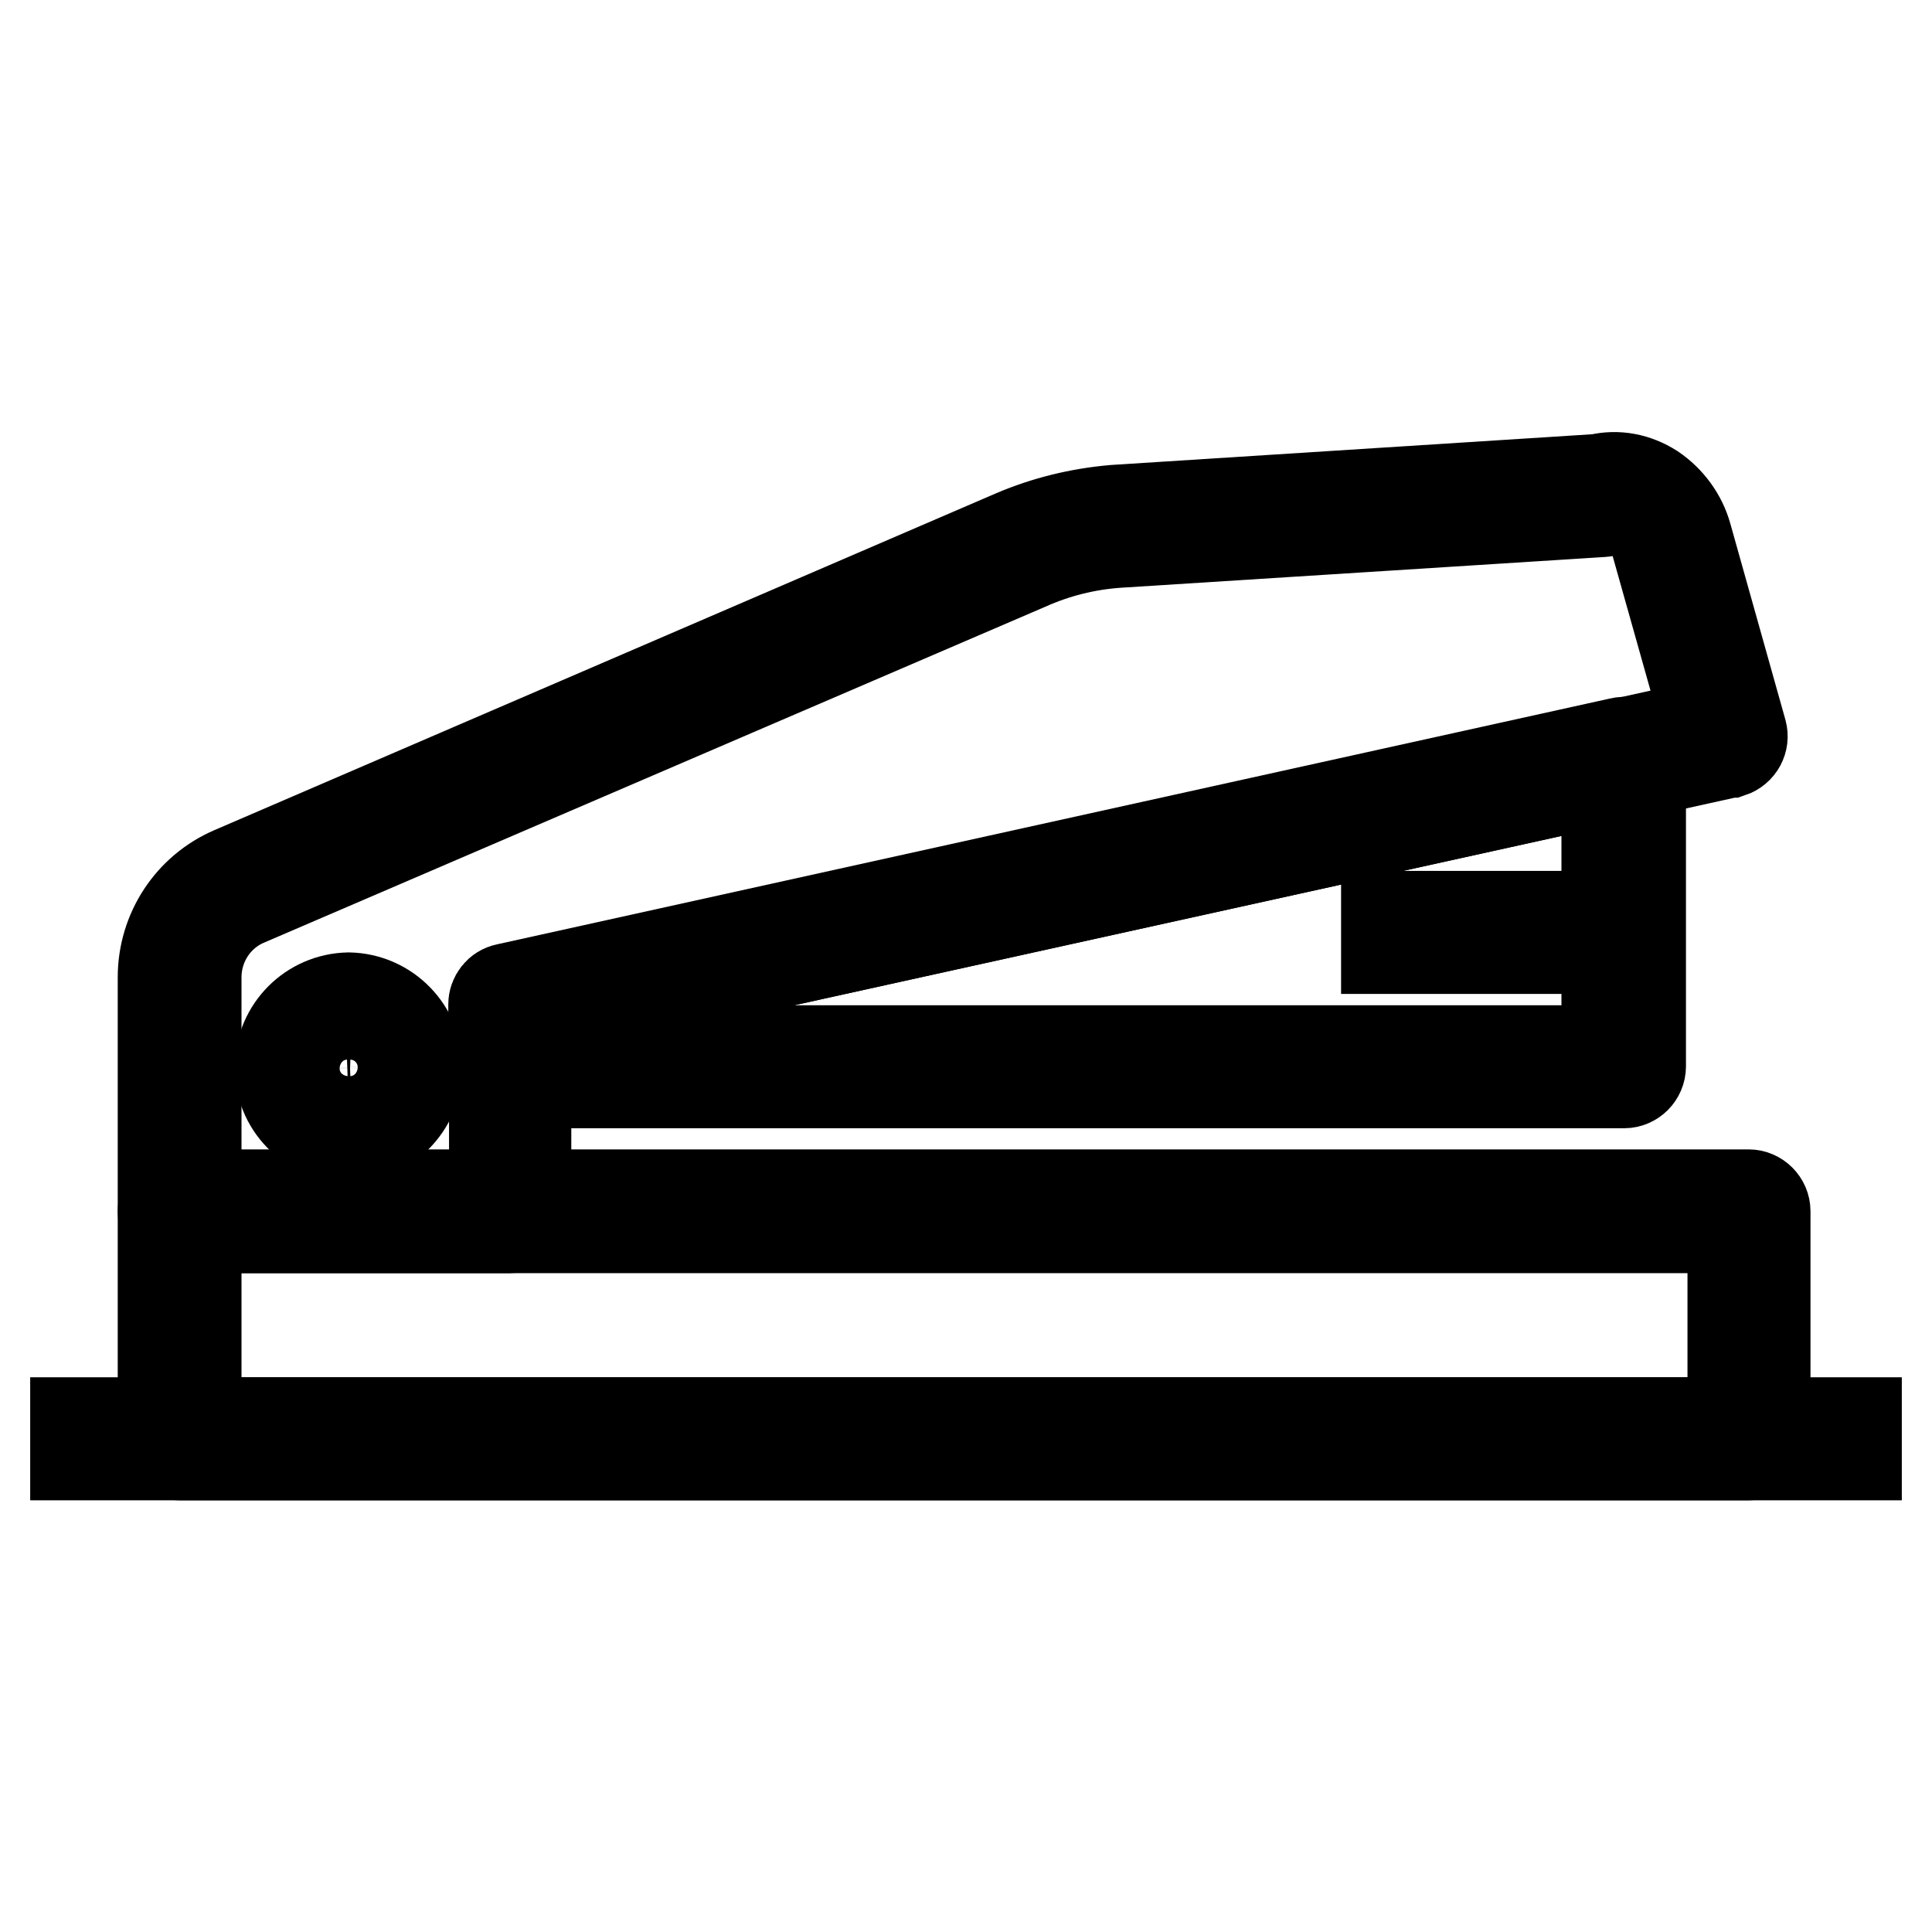
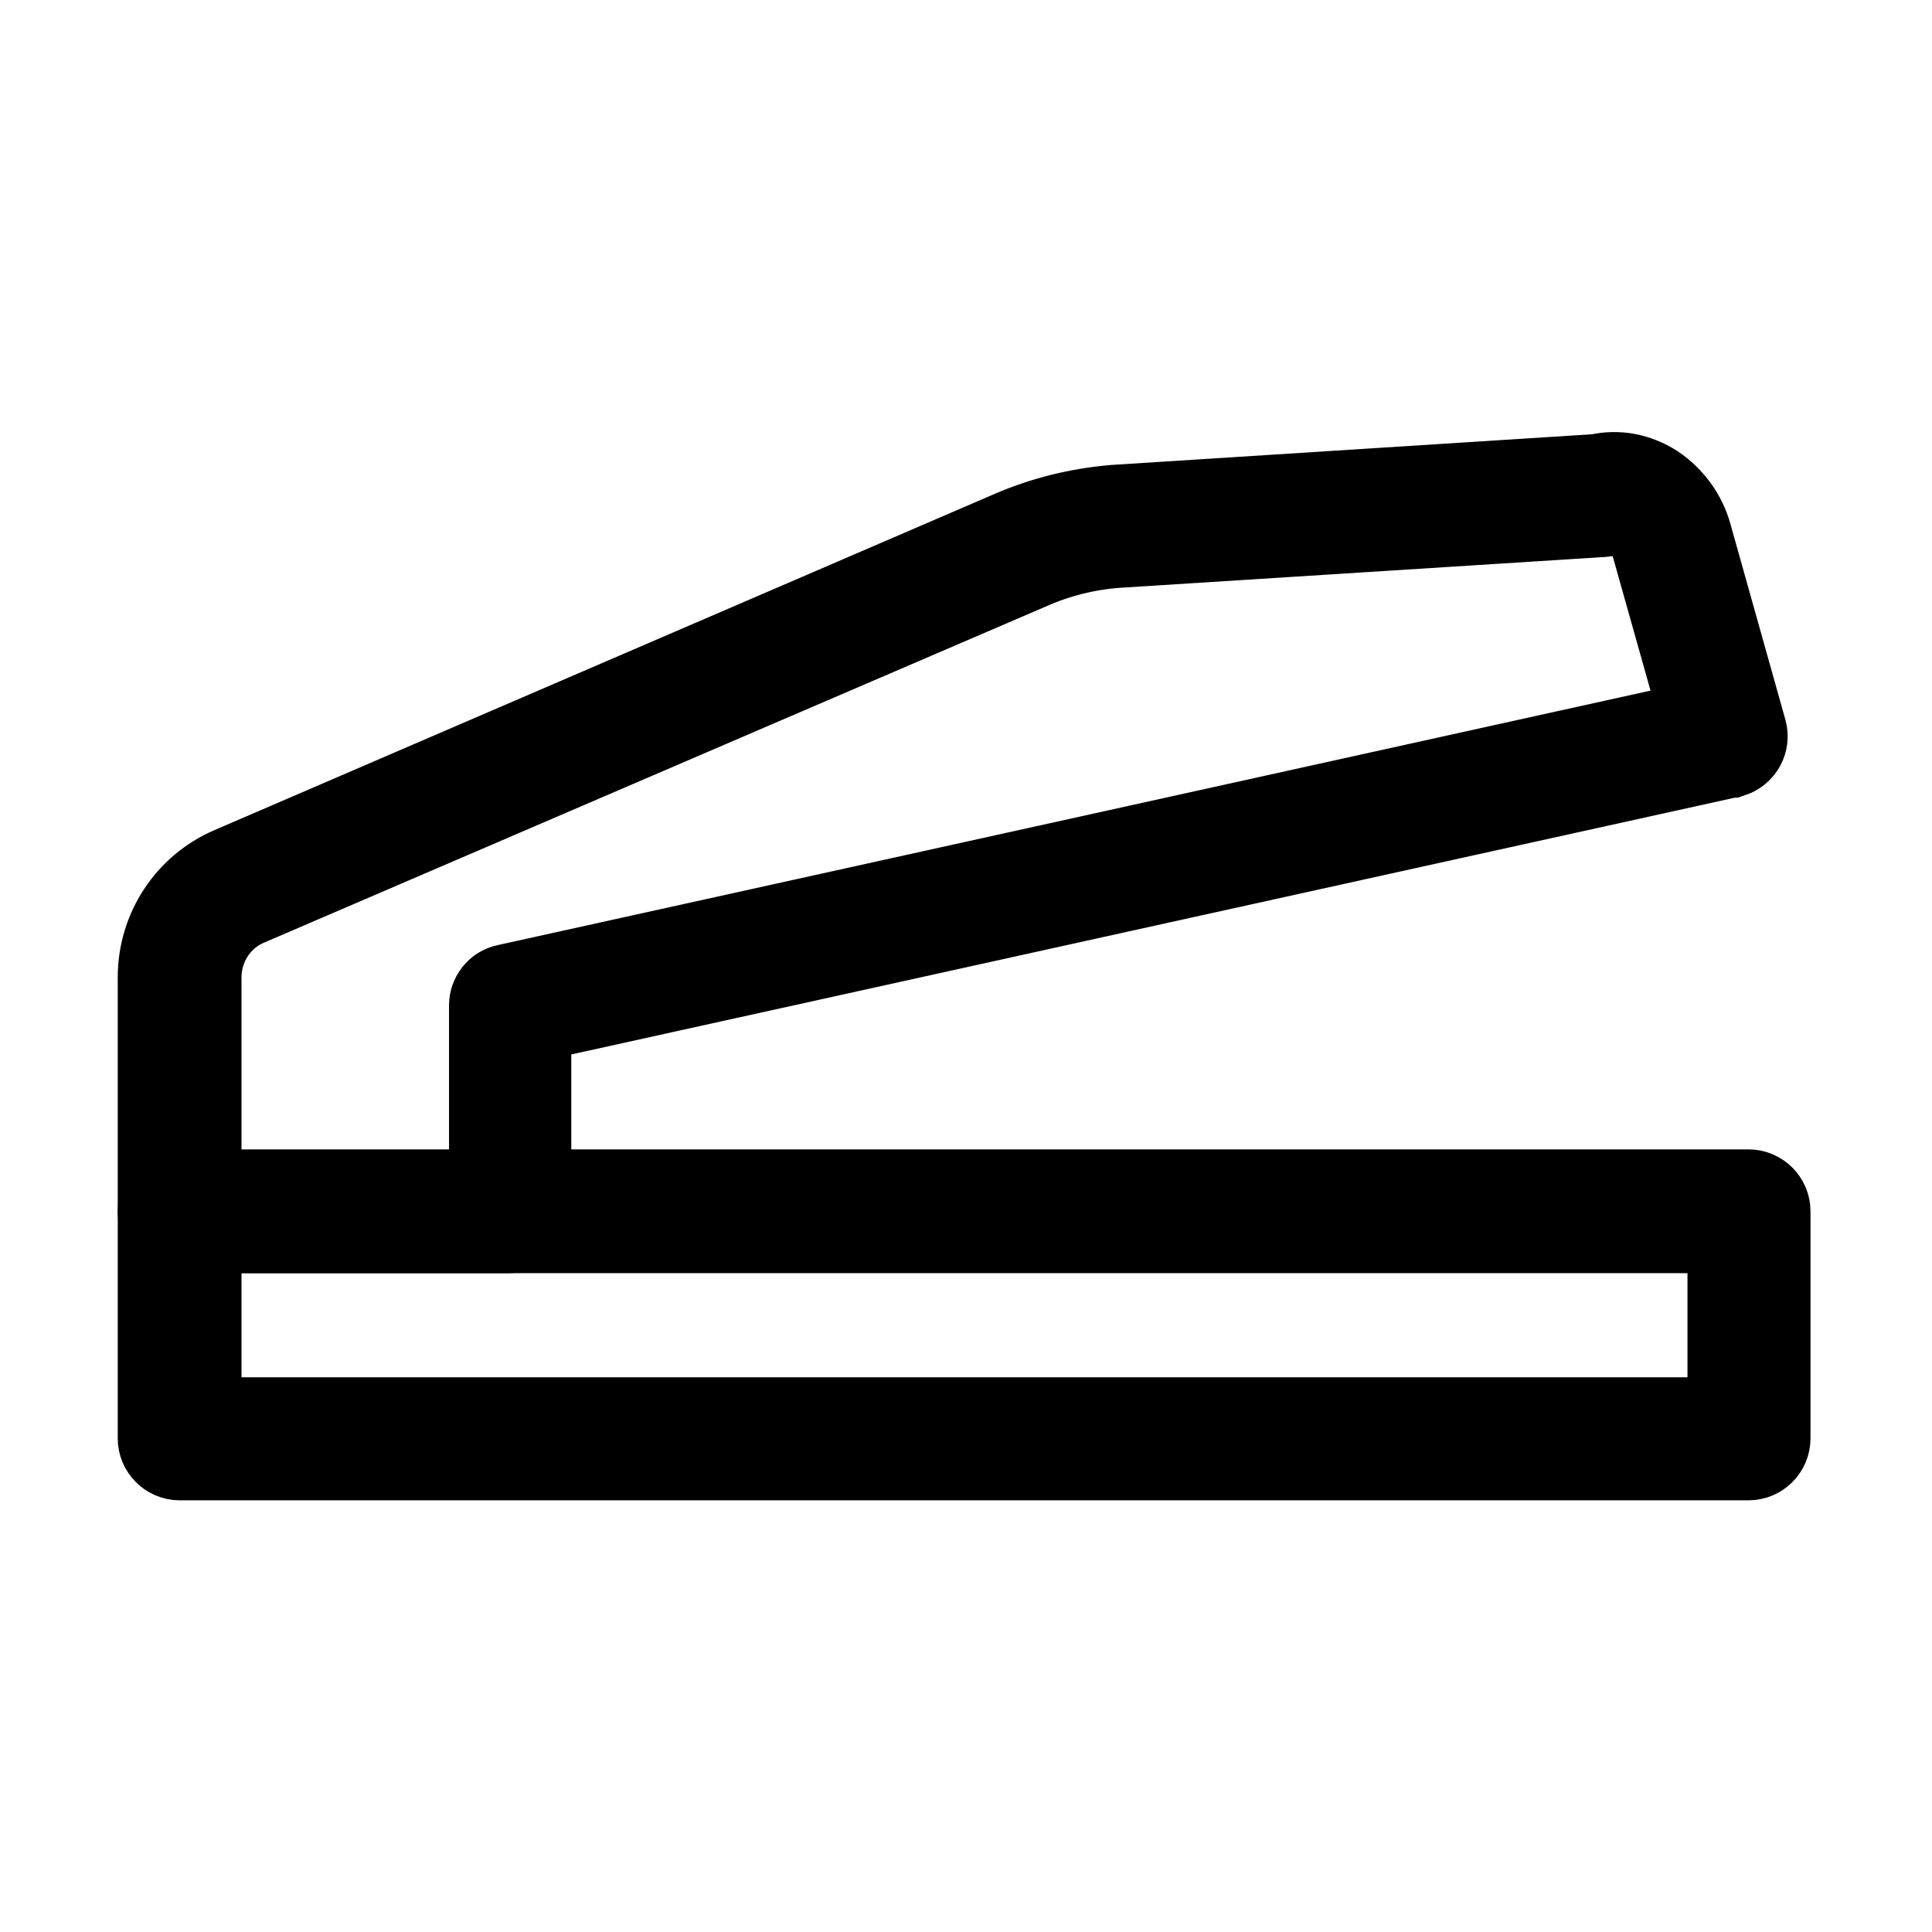
<svg xmlns="http://www.w3.org/2000/svg" version="1.1" x="0px" y="0px" viewBox="0 0 256 256" enable-background="new 0 0 256 256" xml:space="preserve">
  <g>
    <path stroke-width="12" fill-opacity="0" stroke="#000000" d="M23.8,192.8c-1.2,0-2.2-1-2.2-2.2v-30.1c0-1.2,1-2.2,2.2-2.2l207.9,0c1.2,0,2.2,1,2.2,2.2v30.1 c0,1.2-1,2.2-2.2,2.2L23.8,192.8z M26,162.7v25.8l203.6,0v-25.8L26,162.7z" />
    <path stroke-width="12" fill-opacity="0" stroke="#000000" d="M23.8,162.7c-1.2,0-2.2-1-2.2-2.2v-31c0-6.1,3.6-11.6,9.2-14l103.5-44.6c4.2-1.8,8.7-2.9,13.3-3.3h0 l64.2-4.1c2.5-0.6,5-0.1,7.2,1.3c2.2,1.5,3.8,3.7,4.5,6.2l7.3,26c0.3,1.1-0.3,2.3-1.5,2.7c0,0-0.1,0-0.1,0L69.7,134.9v25.6 c0,1.2-1,2.2-2.2,2.2L23.8,162.7z M148,71.9c-4.1,0.3-8.1,1.3-11.9,3L32.6,119.4c-4,1.7-6.6,5.7-6.6,10.1v28.9h39.5v-25.2 c0-1,0.7-1.9,1.7-2.1l159-35.1l-6.7-23.8c-0.4-1.5-1.4-2.9-2.7-3.8c-1.1-0.8-2.6-1-3.9-0.7c-0.1,0-0.3,0.1-0.4,0.1L148,71.9z" />
-     <path stroke-width="12" fill-opacity="0" stroke="#000000" d="M67.6,143.5c-1.2,0-2.2-1-2.2-2.2v-8.2c0-1,0.7-1.9,1.7-2.1l147.6-32.6c1.2-0.3,2.3,0.5,2.6,1.6 c0,0.2,0.1,0.3,0.1,0.5v40.8c0,1.2-1,2.2-2.2,2.2L67.6,143.5z M69.7,134.9v4.3l143.2,0v-35.9L69.7,134.9z M10,188.5h236v4.3H10 V188.5z" />
-     <path stroke-width="12" fill-opacity="0" stroke="#000000" d="M183.7,121.4h17.8v4.3h-17.8V121.4z M46.2,150.7c-5.1-0.1-9.2-4.3-9.1-9.4c0.1-5,4.1-9,9.1-9.1 c5.1,0.1,9.2,4.3,9.1,9.4C55.2,146.6,51.1,150.7,46.2,150.7z M46.2,136.6c-2.7,0.1-4.9,2.3-4.8,5c0.1,2.6,2.2,4.7,4.8,4.8 c2.7-0.1,4.9-2.3,4.8-5C50.9,138.8,48.8,136.6,46.2,136.6z" />
  </g>
</svg>